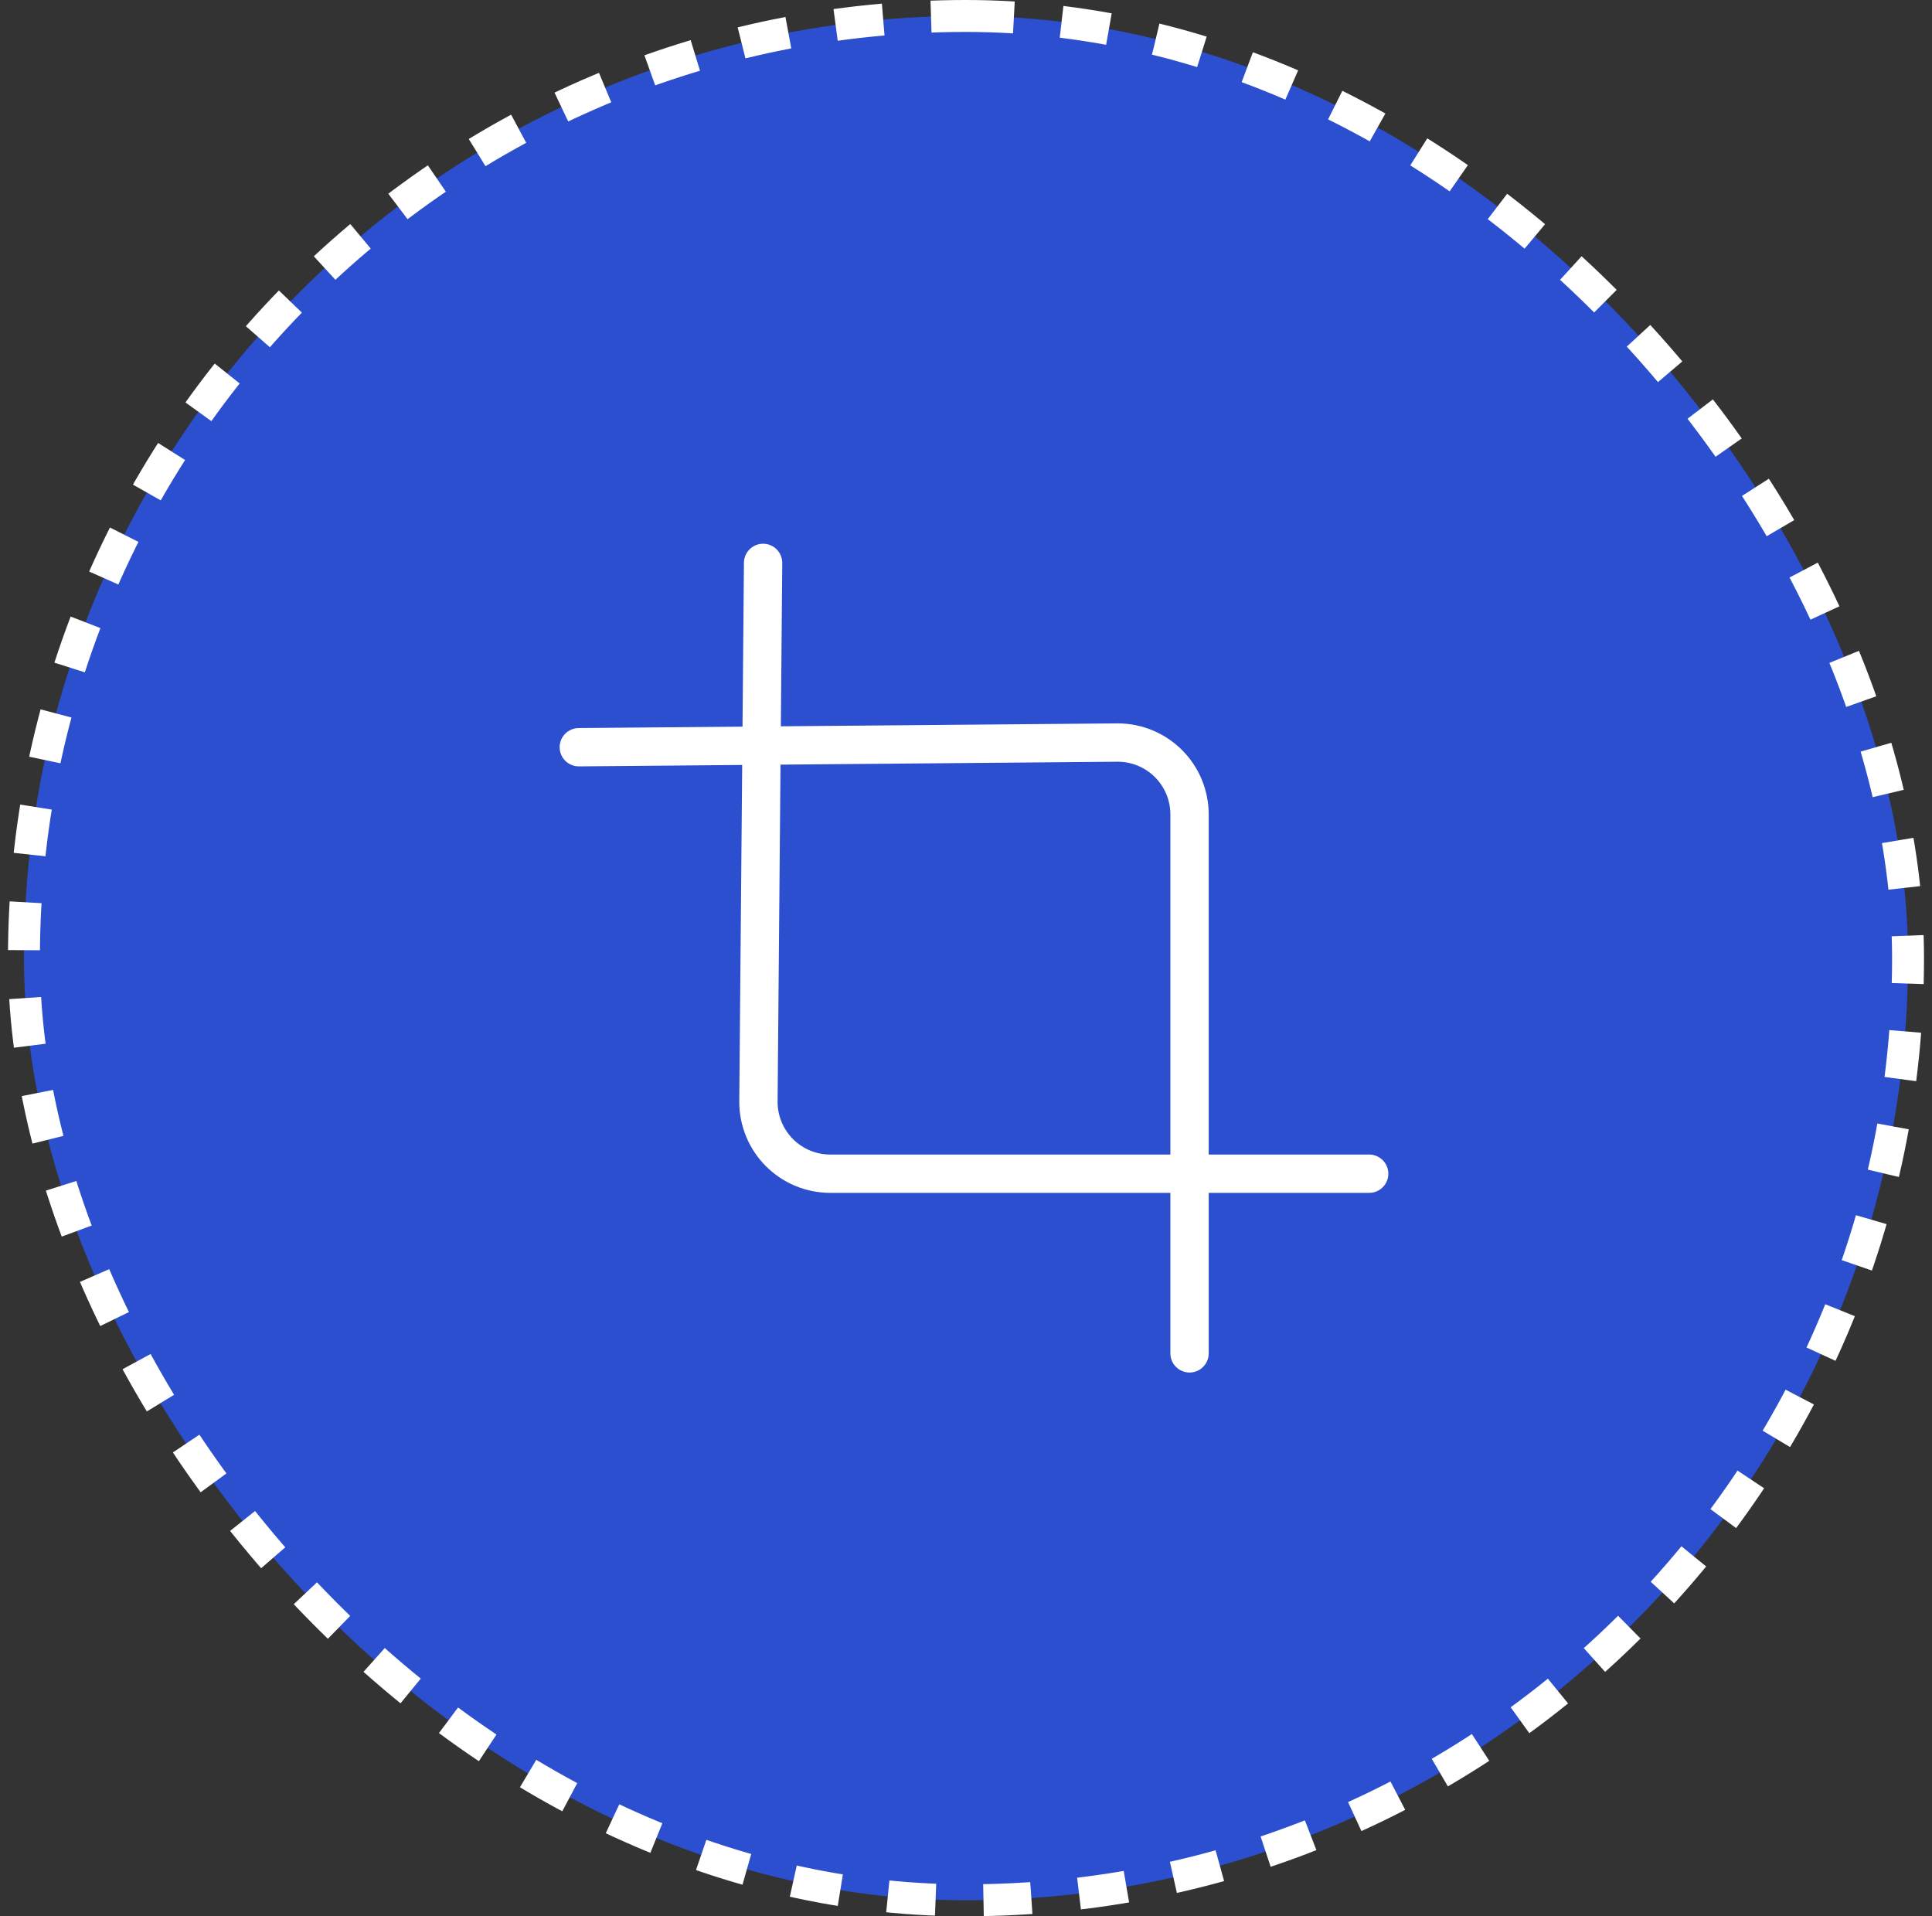
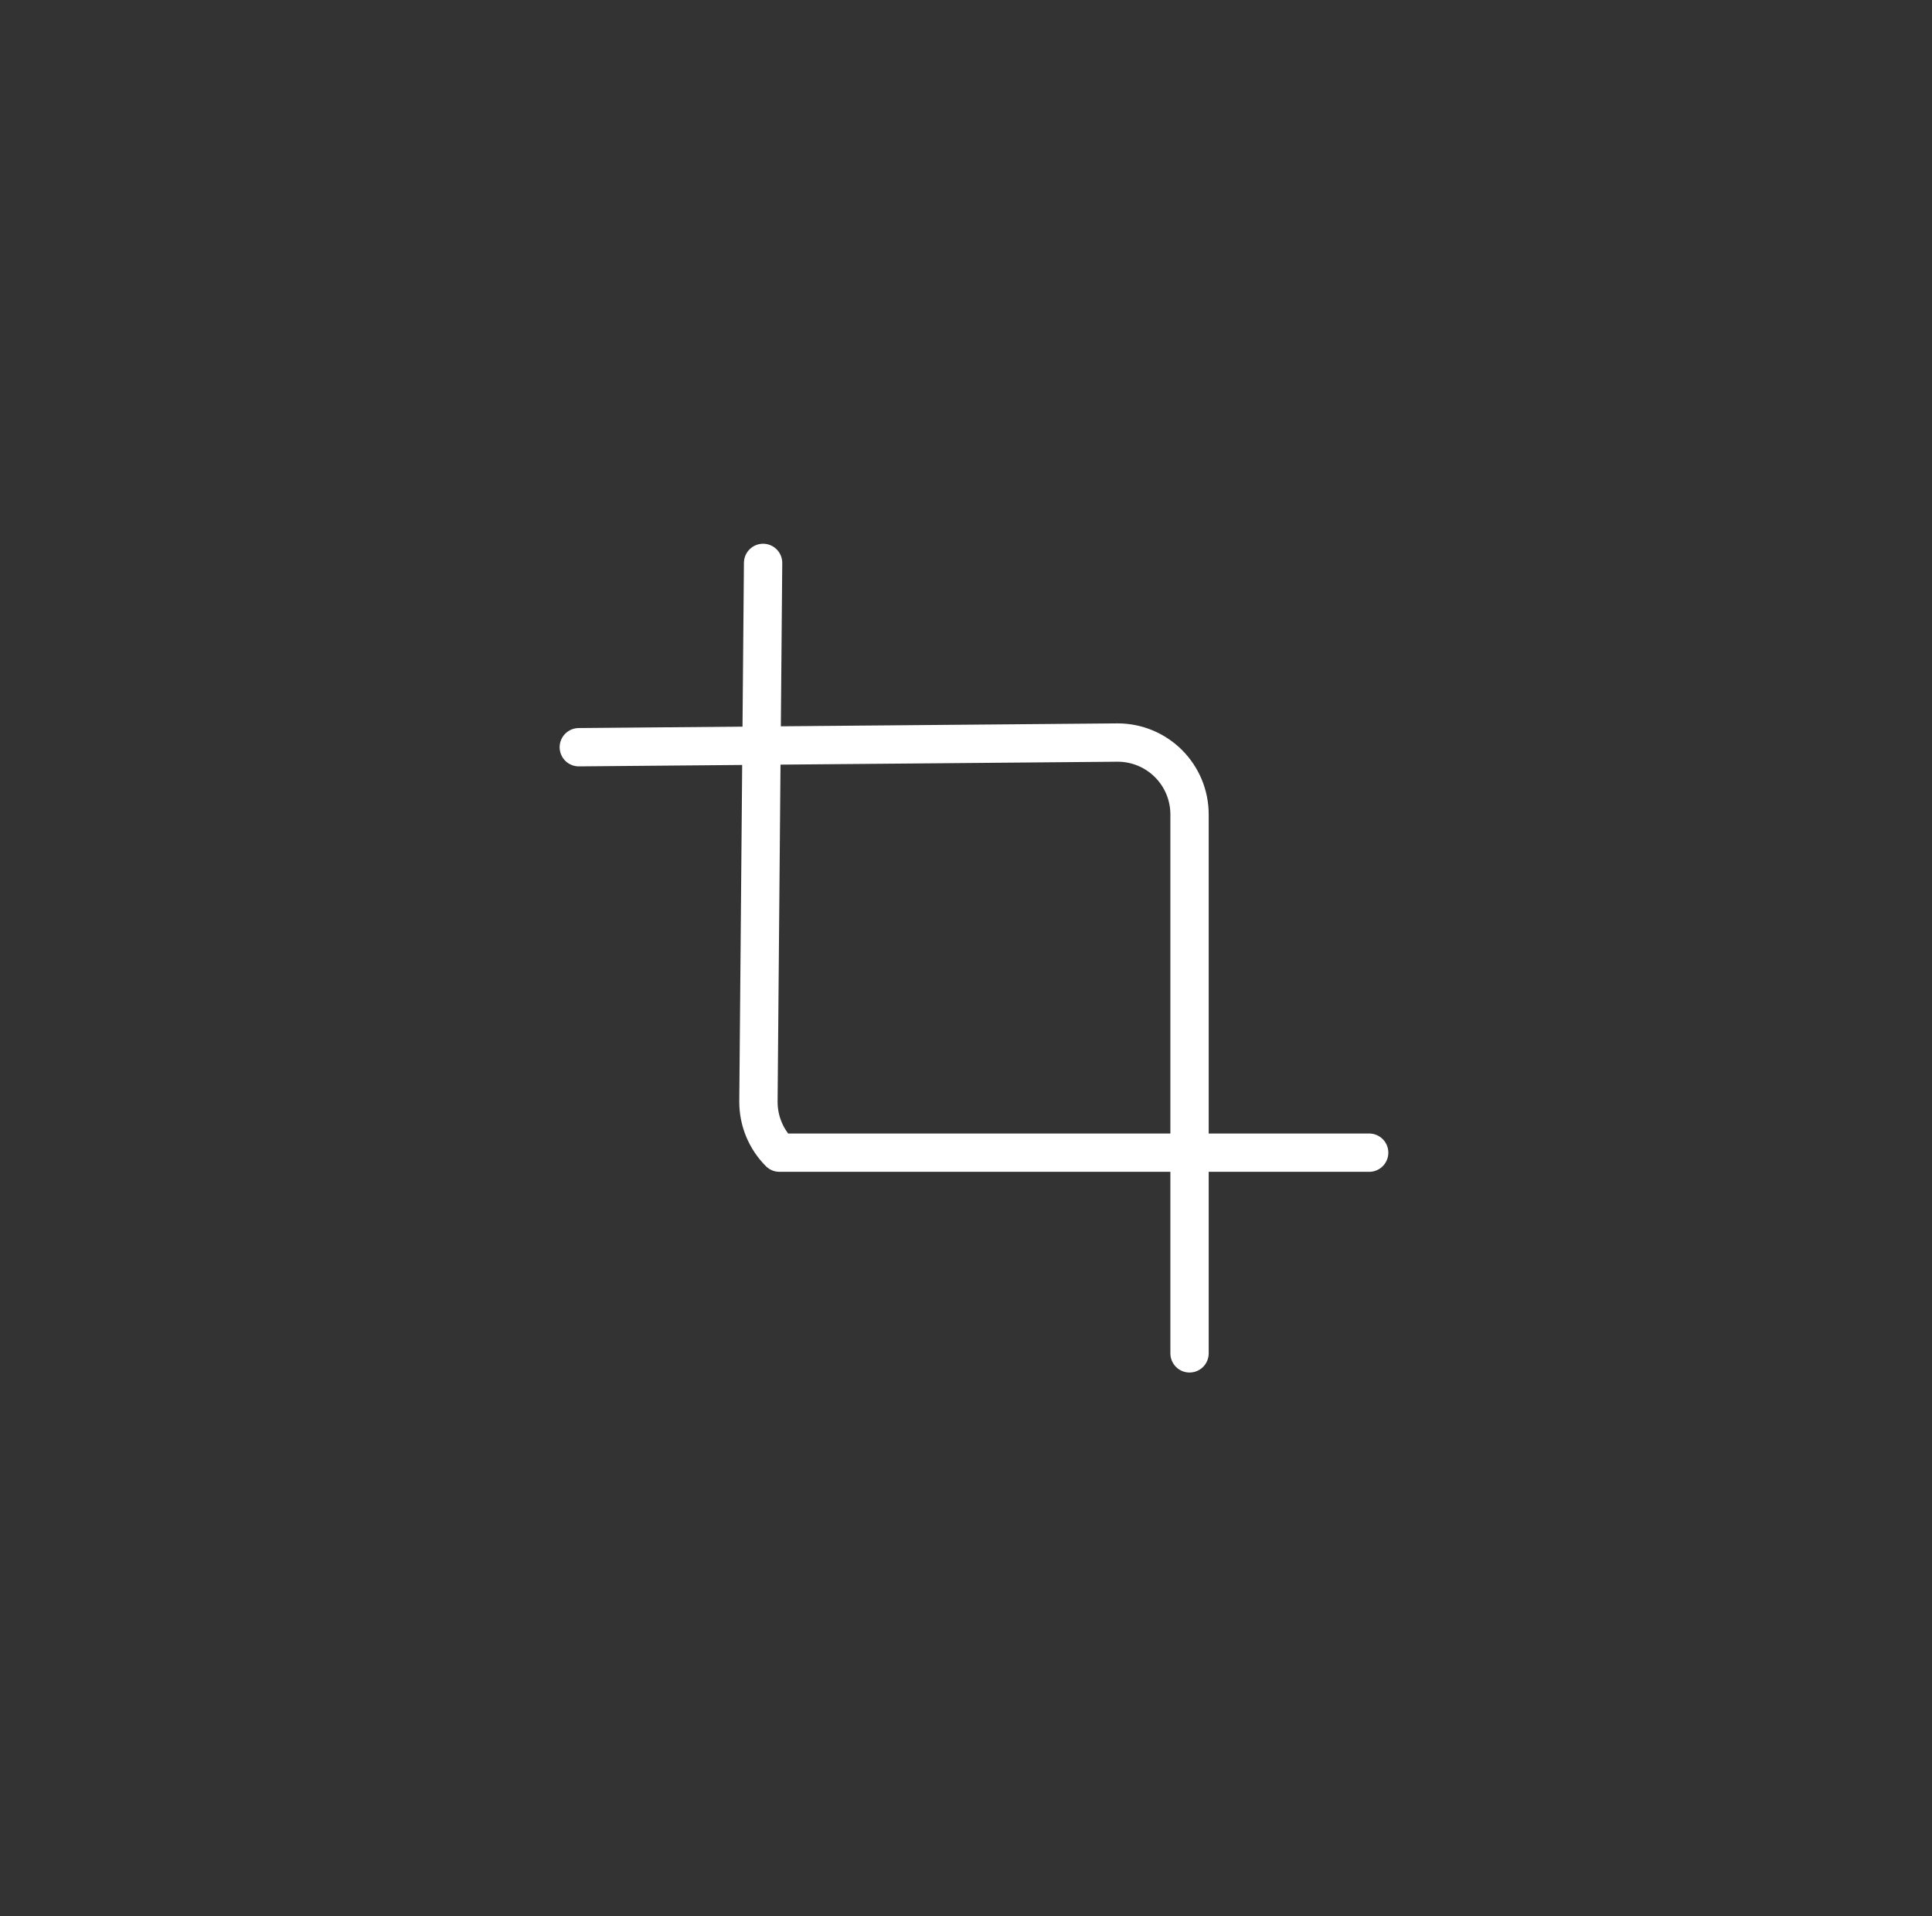
<svg xmlns="http://www.w3.org/2000/svg" width="121" height="120" viewBox="0 0 121 120" fill="none">
  <rect x="0" y="0" width="121" height="120" fill="#333333" stroke="none" />
-   <rect x="1.5" y="1" width="118" height="118" rx="59" fill="#2B4FCE" stroke="white" stroke-width="2" stroke-dasharray="3 3" />
-   <path d="M47.792 35.25L47.5 69C47.5 70.194 47.974 71.338 48.818 72.182C49.662 73.026 50.806 73.5 52 73.5H85.75" stroke="white" stroke-width="2.4" stroke-linecap="round" stroke-linejoin="round" />
+   <path d="M47.792 35.25L47.5 69C47.5 70.194 47.974 71.338 48.818 72.182H85.75" stroke="white" stroke-width="2.4" stroke-linecap="round" stroke-linejoin="round" />
  <path d="M36.25 46.792L70 46.5C71.194 46.5 72.338 46.974 73.182 47.818C74.026 48.662 74.5 49.806 74.5 51V84.75" stroke="white" stroke-width="2.4" stroke-linecap="round" stroke-linejoin="round" />
</svg>